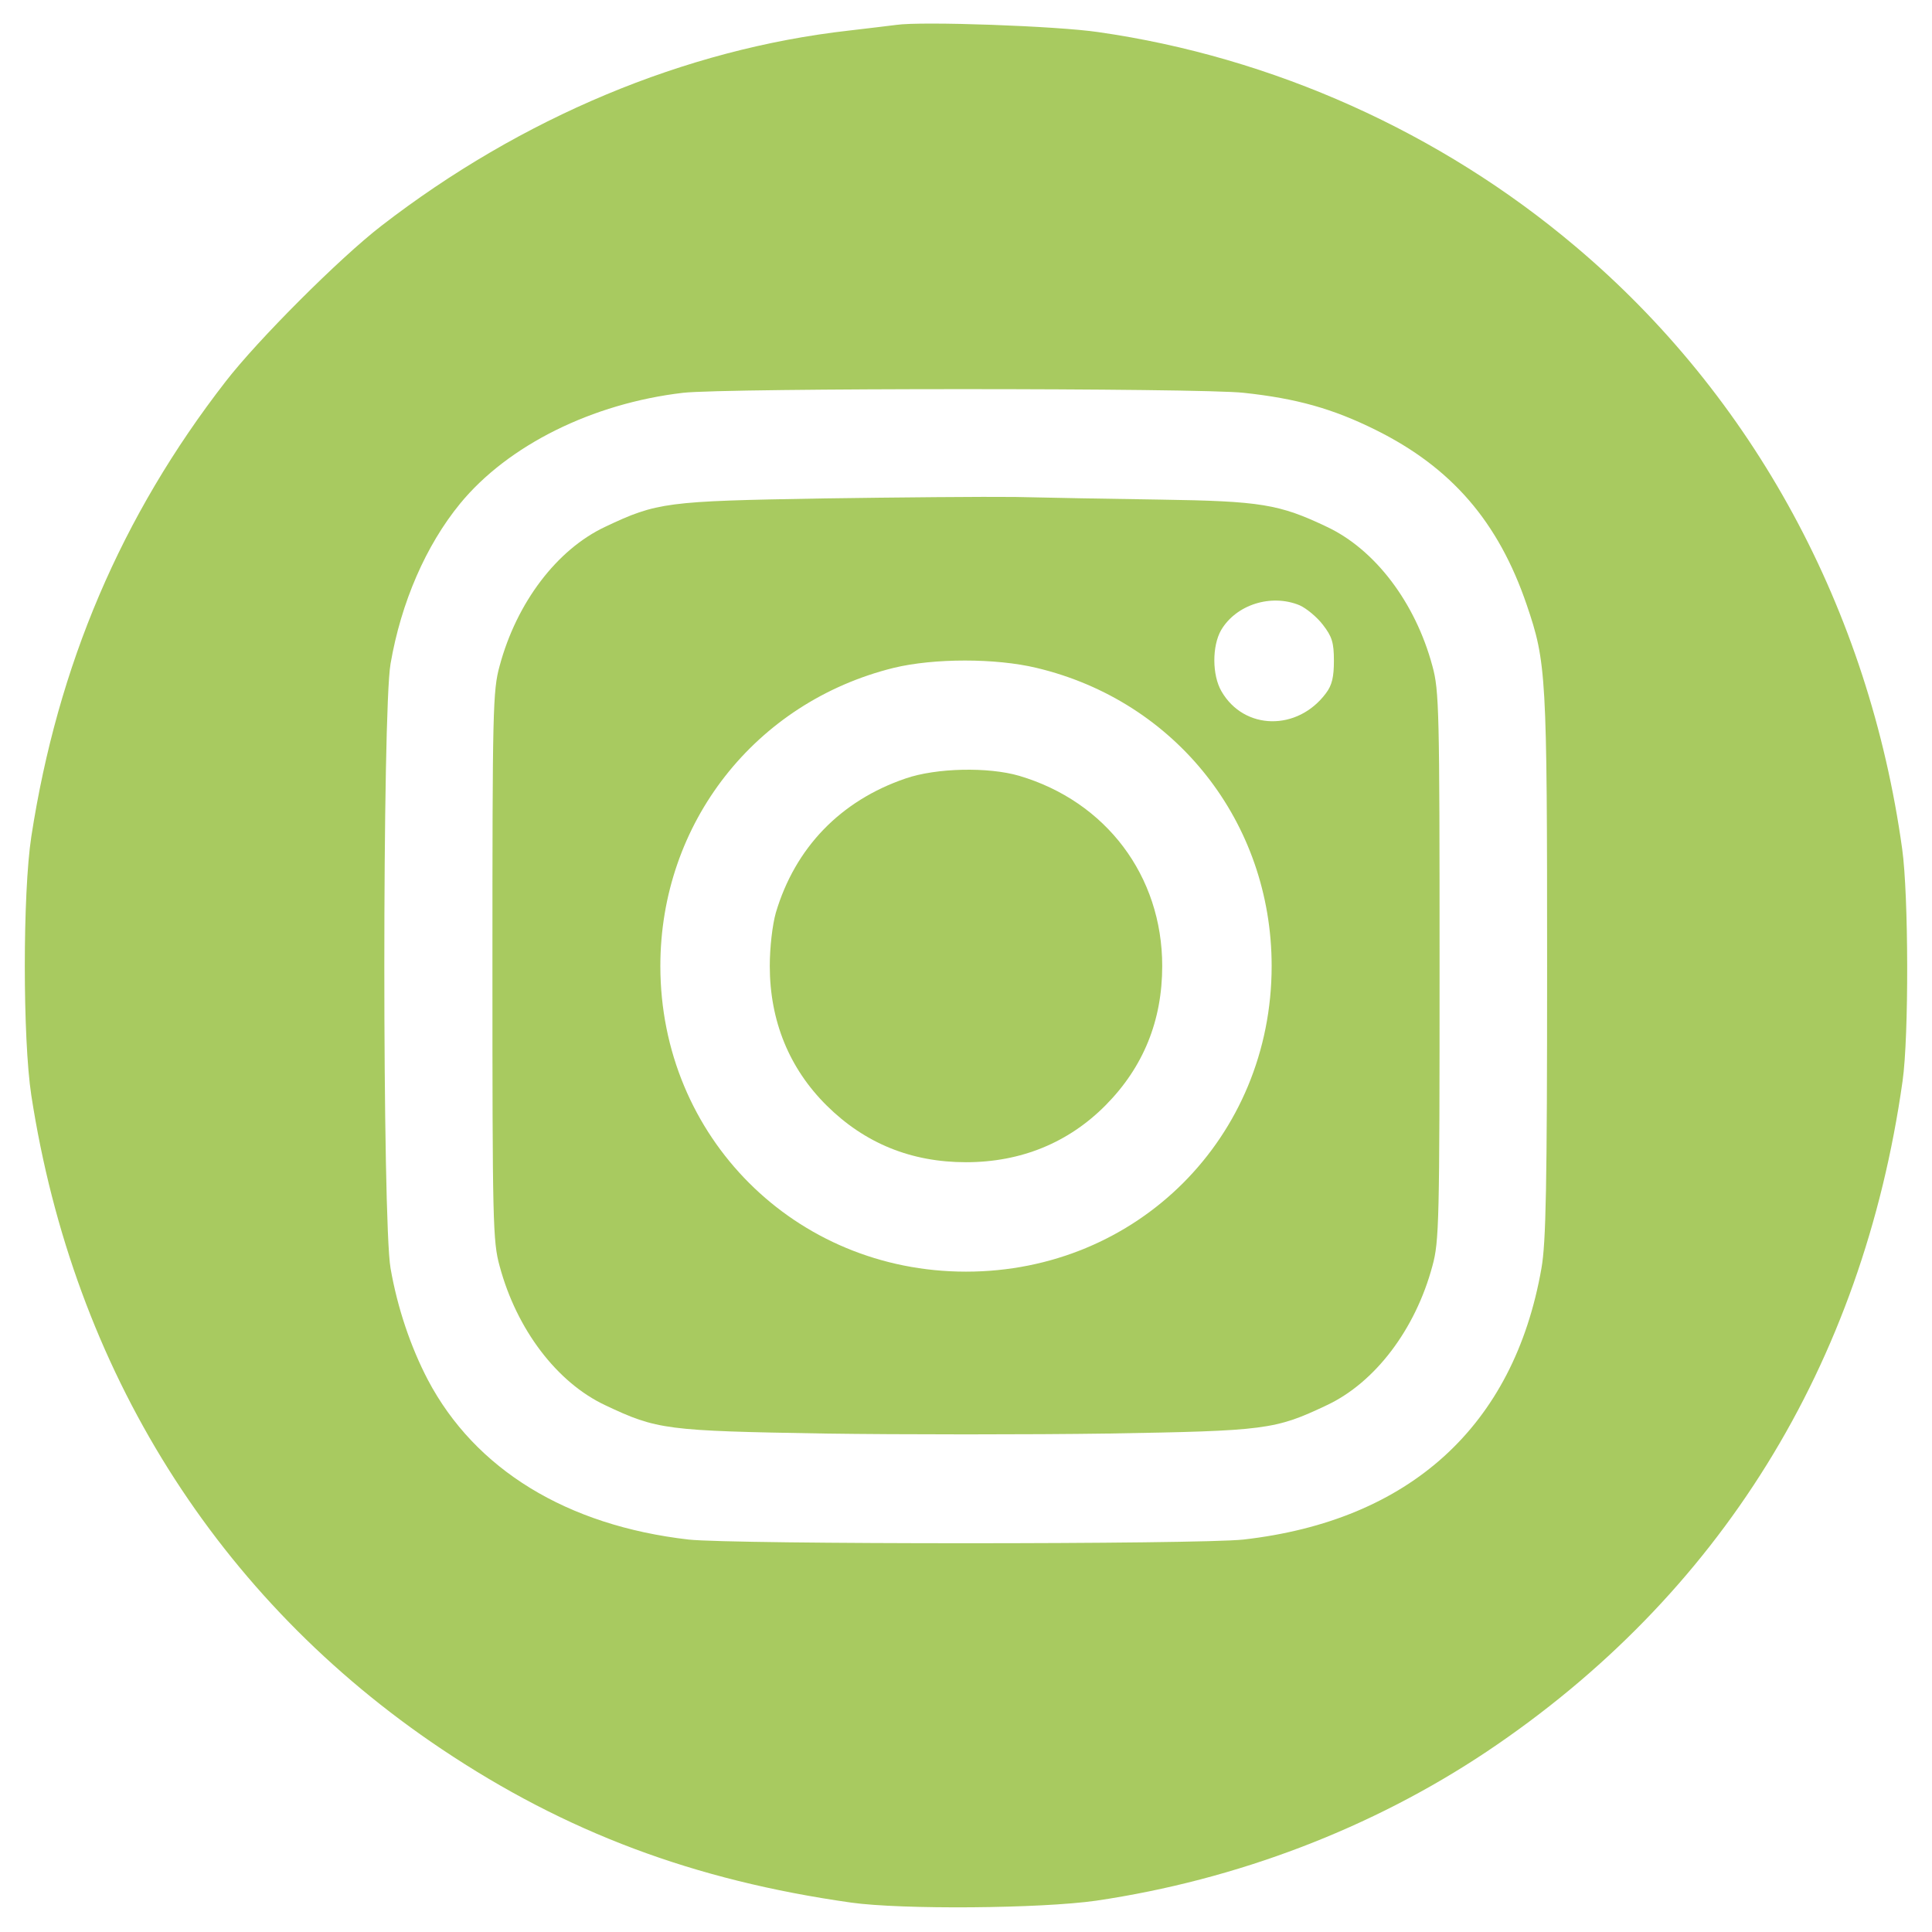
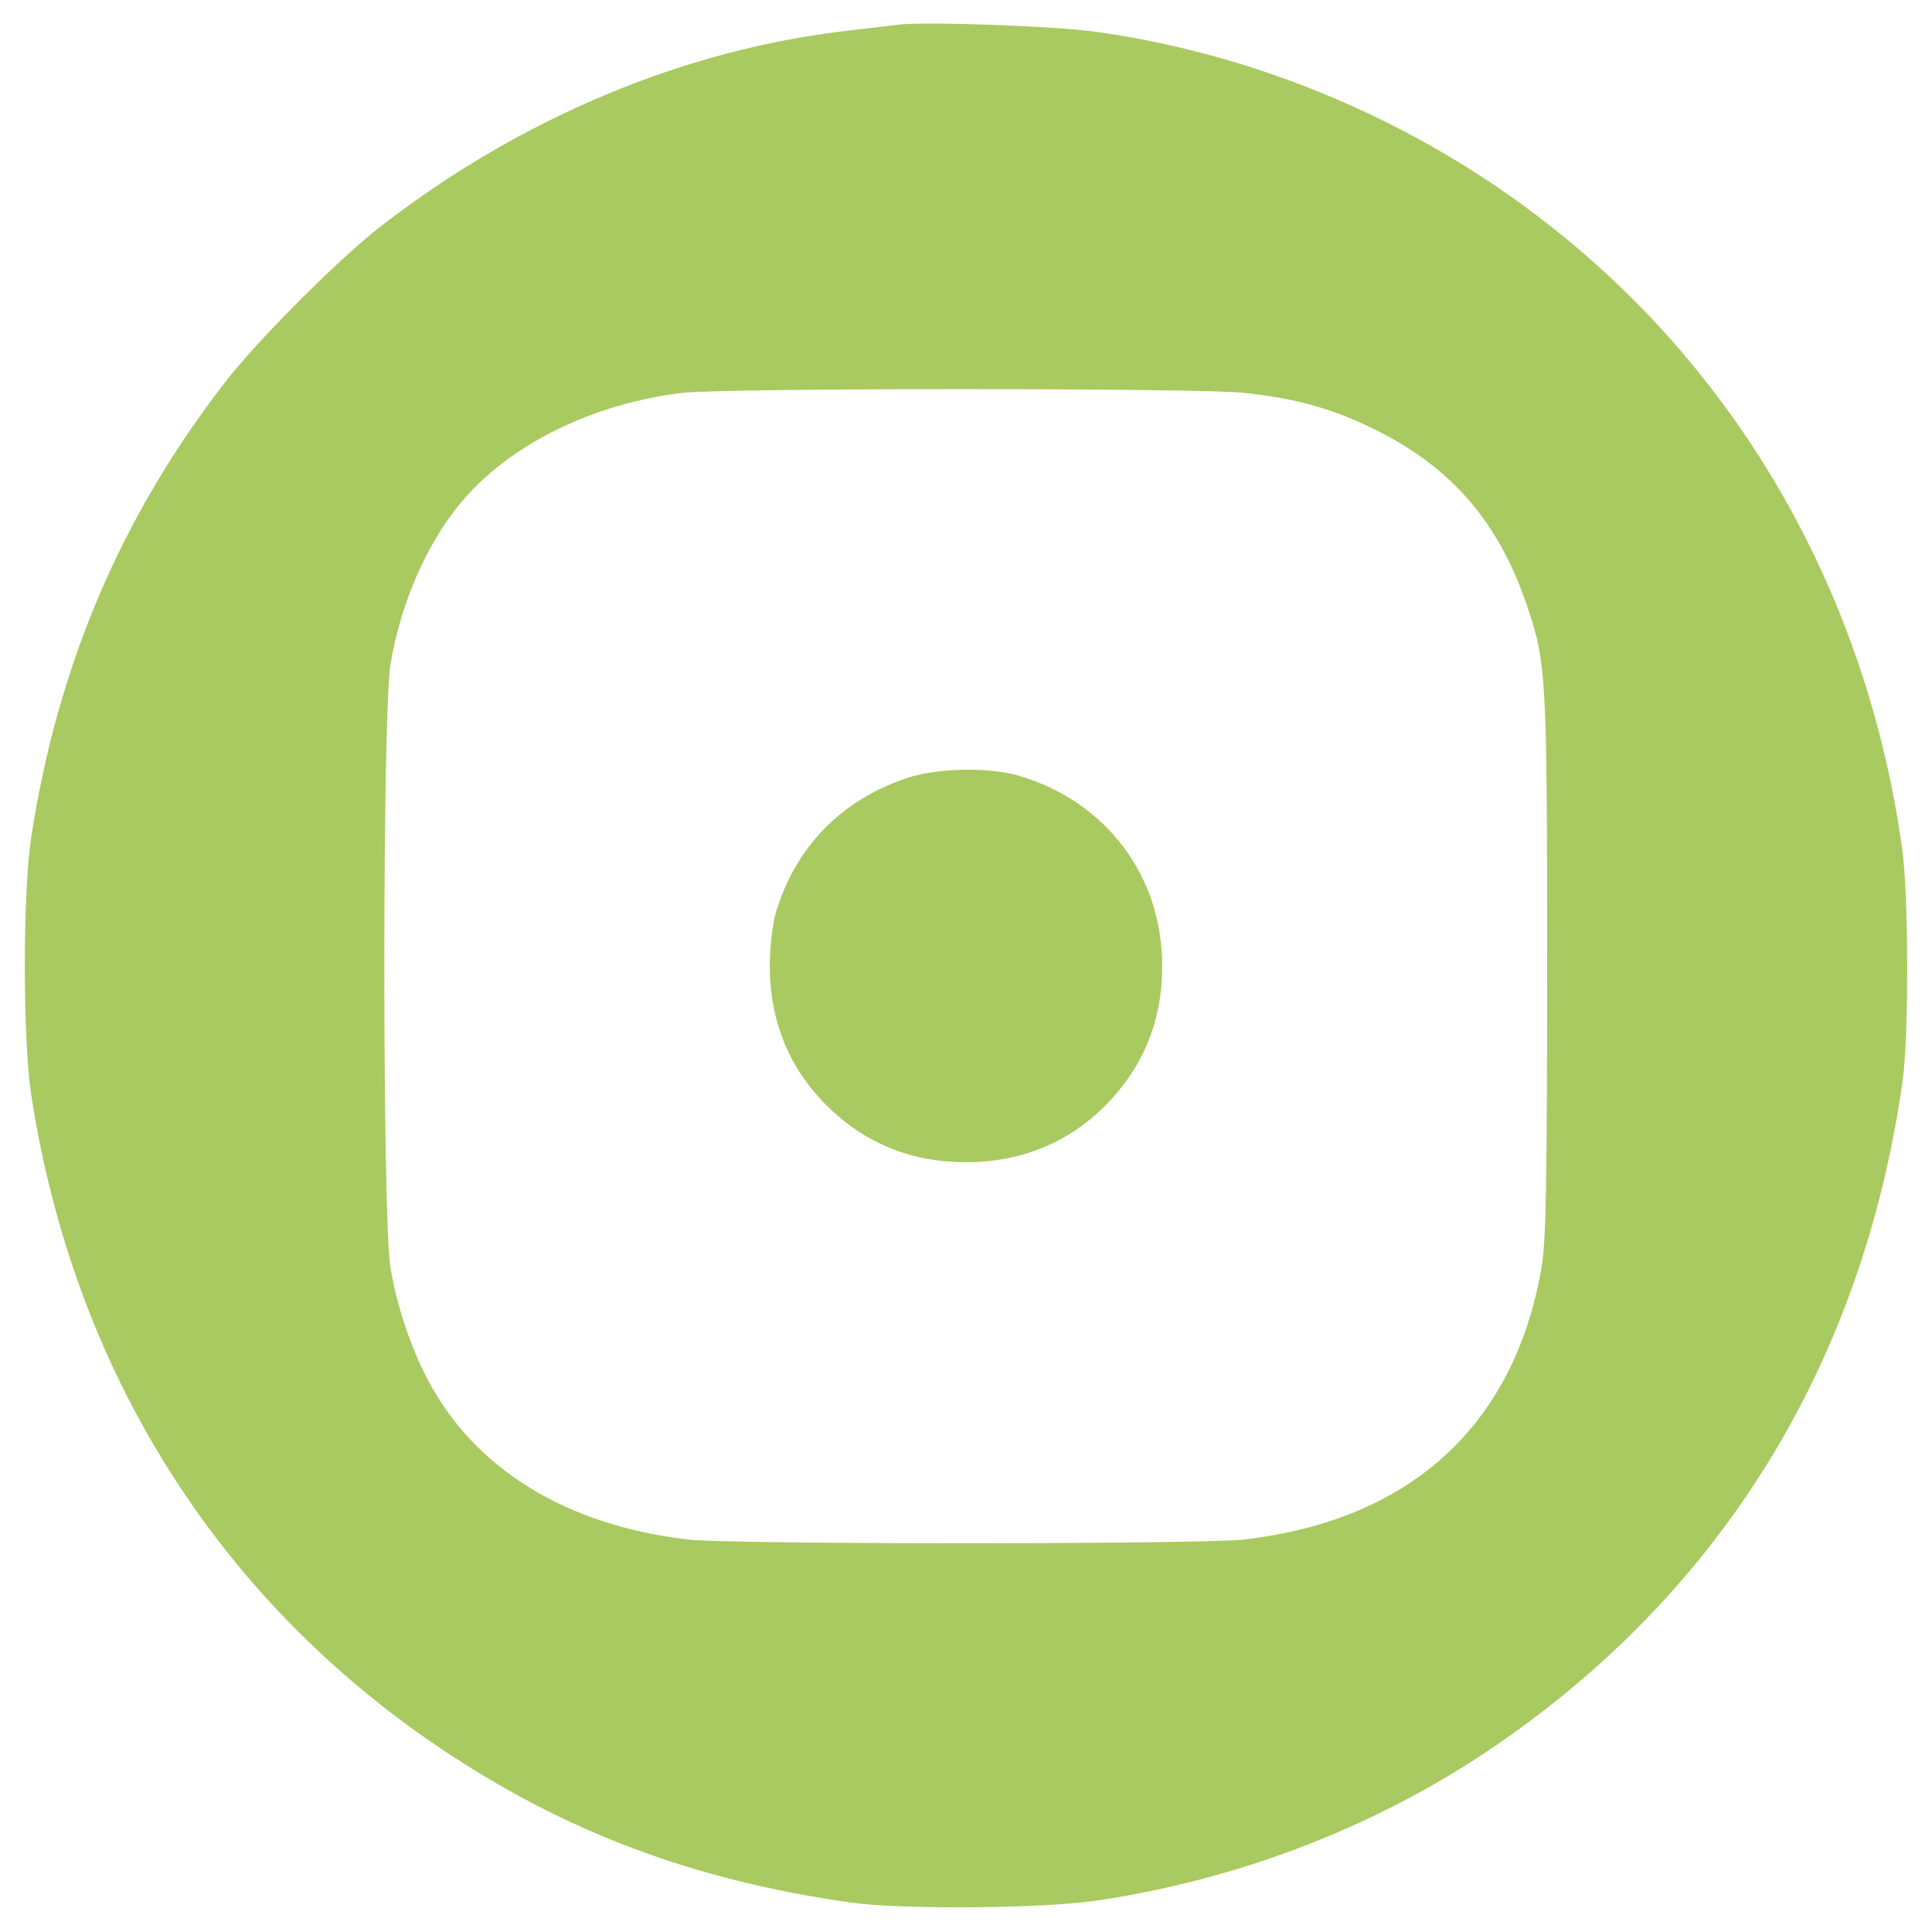
<svg xmlns="http://www.w3.org/2000/svg" version="1.0" width="512pt" height="512pt" viewBox="0 0 512 512" preserveAspectRatio="xMidYMid meet">
  <g transform="translate(0,512) scale(0.1,-0.1)" fill="#A8CA60" stroke="none">
    <path d="M2375 5054 c-16 -2 -73 -9 -125 -15 -435 -49 -869 -231 -1240 -518 -110 -85 -327 -302 -412 -412 -277 -357 -445 -752 -515 -1206 -23 -150 -23 -536 0 -686 112 -727 493 -1334 1087 -1732 330 -221 669 -348 1085 -407 135 -19 503 -16 650 5 373 55 731 192 1035 395 617 413 996 1025 1102 1777 17 119 16 493 -1 615 -88 635 -394 1199 -866 1597 -357 302 -802 502 -1265 568 -108 16 -467 29 -535 19z m921 -975 c140 -15 236 -42 349 -98 202 -100 326 -244 401 -464 52 -153 54 -183 54 -957 0 -586 -3 -733 -15 -801 -73 -418 -349 -669 -790 -719 -120 -13 -1352 -13 -1470 0 -323 37 -566 186 -691 423 -46 88 -81 192 -99 296 -22 123 -22 1479 0 1602 28 163 94 314 184 424 127 155 351 266 591 294 112 13 1371 13 1486 0z" />
-     <path d="M2175 3799 c-408 -7 -434 -10 -571 -75 -128 -60 -235 -201 -280 -369 -18 -65 -19 -117 -19 -795 0 -678 1 -730 19 -795 45 -168 152 -309 280 -369 137 -65 162 -68 579 -75 207 -3 547 -3 755 0 416 7 441 10 578 75 128 60 235 201 280 369 18 65 19 117 19 795 0 678 -1 730 -19 795 -45 168 -152 309 -280 369 -126 60 -175 68 -441 72 -132 2 -305 5 -385 7 -80 1 -311 -1 -515 -4z m1269 -283 c18 -8 46 -31 62 -52 24 -31 29 -47 29 -95 0 -43 -5 -65 -21 -86 -75 -101 -217 -99 -277 5 -25 43 -25 120 -1 162 40 68 133 97 208 66z m-697 -166 c370 -88 623 -410 623 -790 0 -454 -356 -810 -810 -810 -453 0 -810 357 -810 810 0 378 251 699 618 790 107 26 271 26 379 0z" />
    <path d="M2400 3057 c-173 -59 -293 -184 -344 -356 -9 -32 -16 -91 -16 -141 0 -146 52 -272 151 -370 101 -100 224 -150 369 -150 146 0 272 52 370 151 100 101 150 224 150 369 0 239 -149 436 -379 504 -82 24 -220 21 -301 -7z" />
  </g>
</svg>